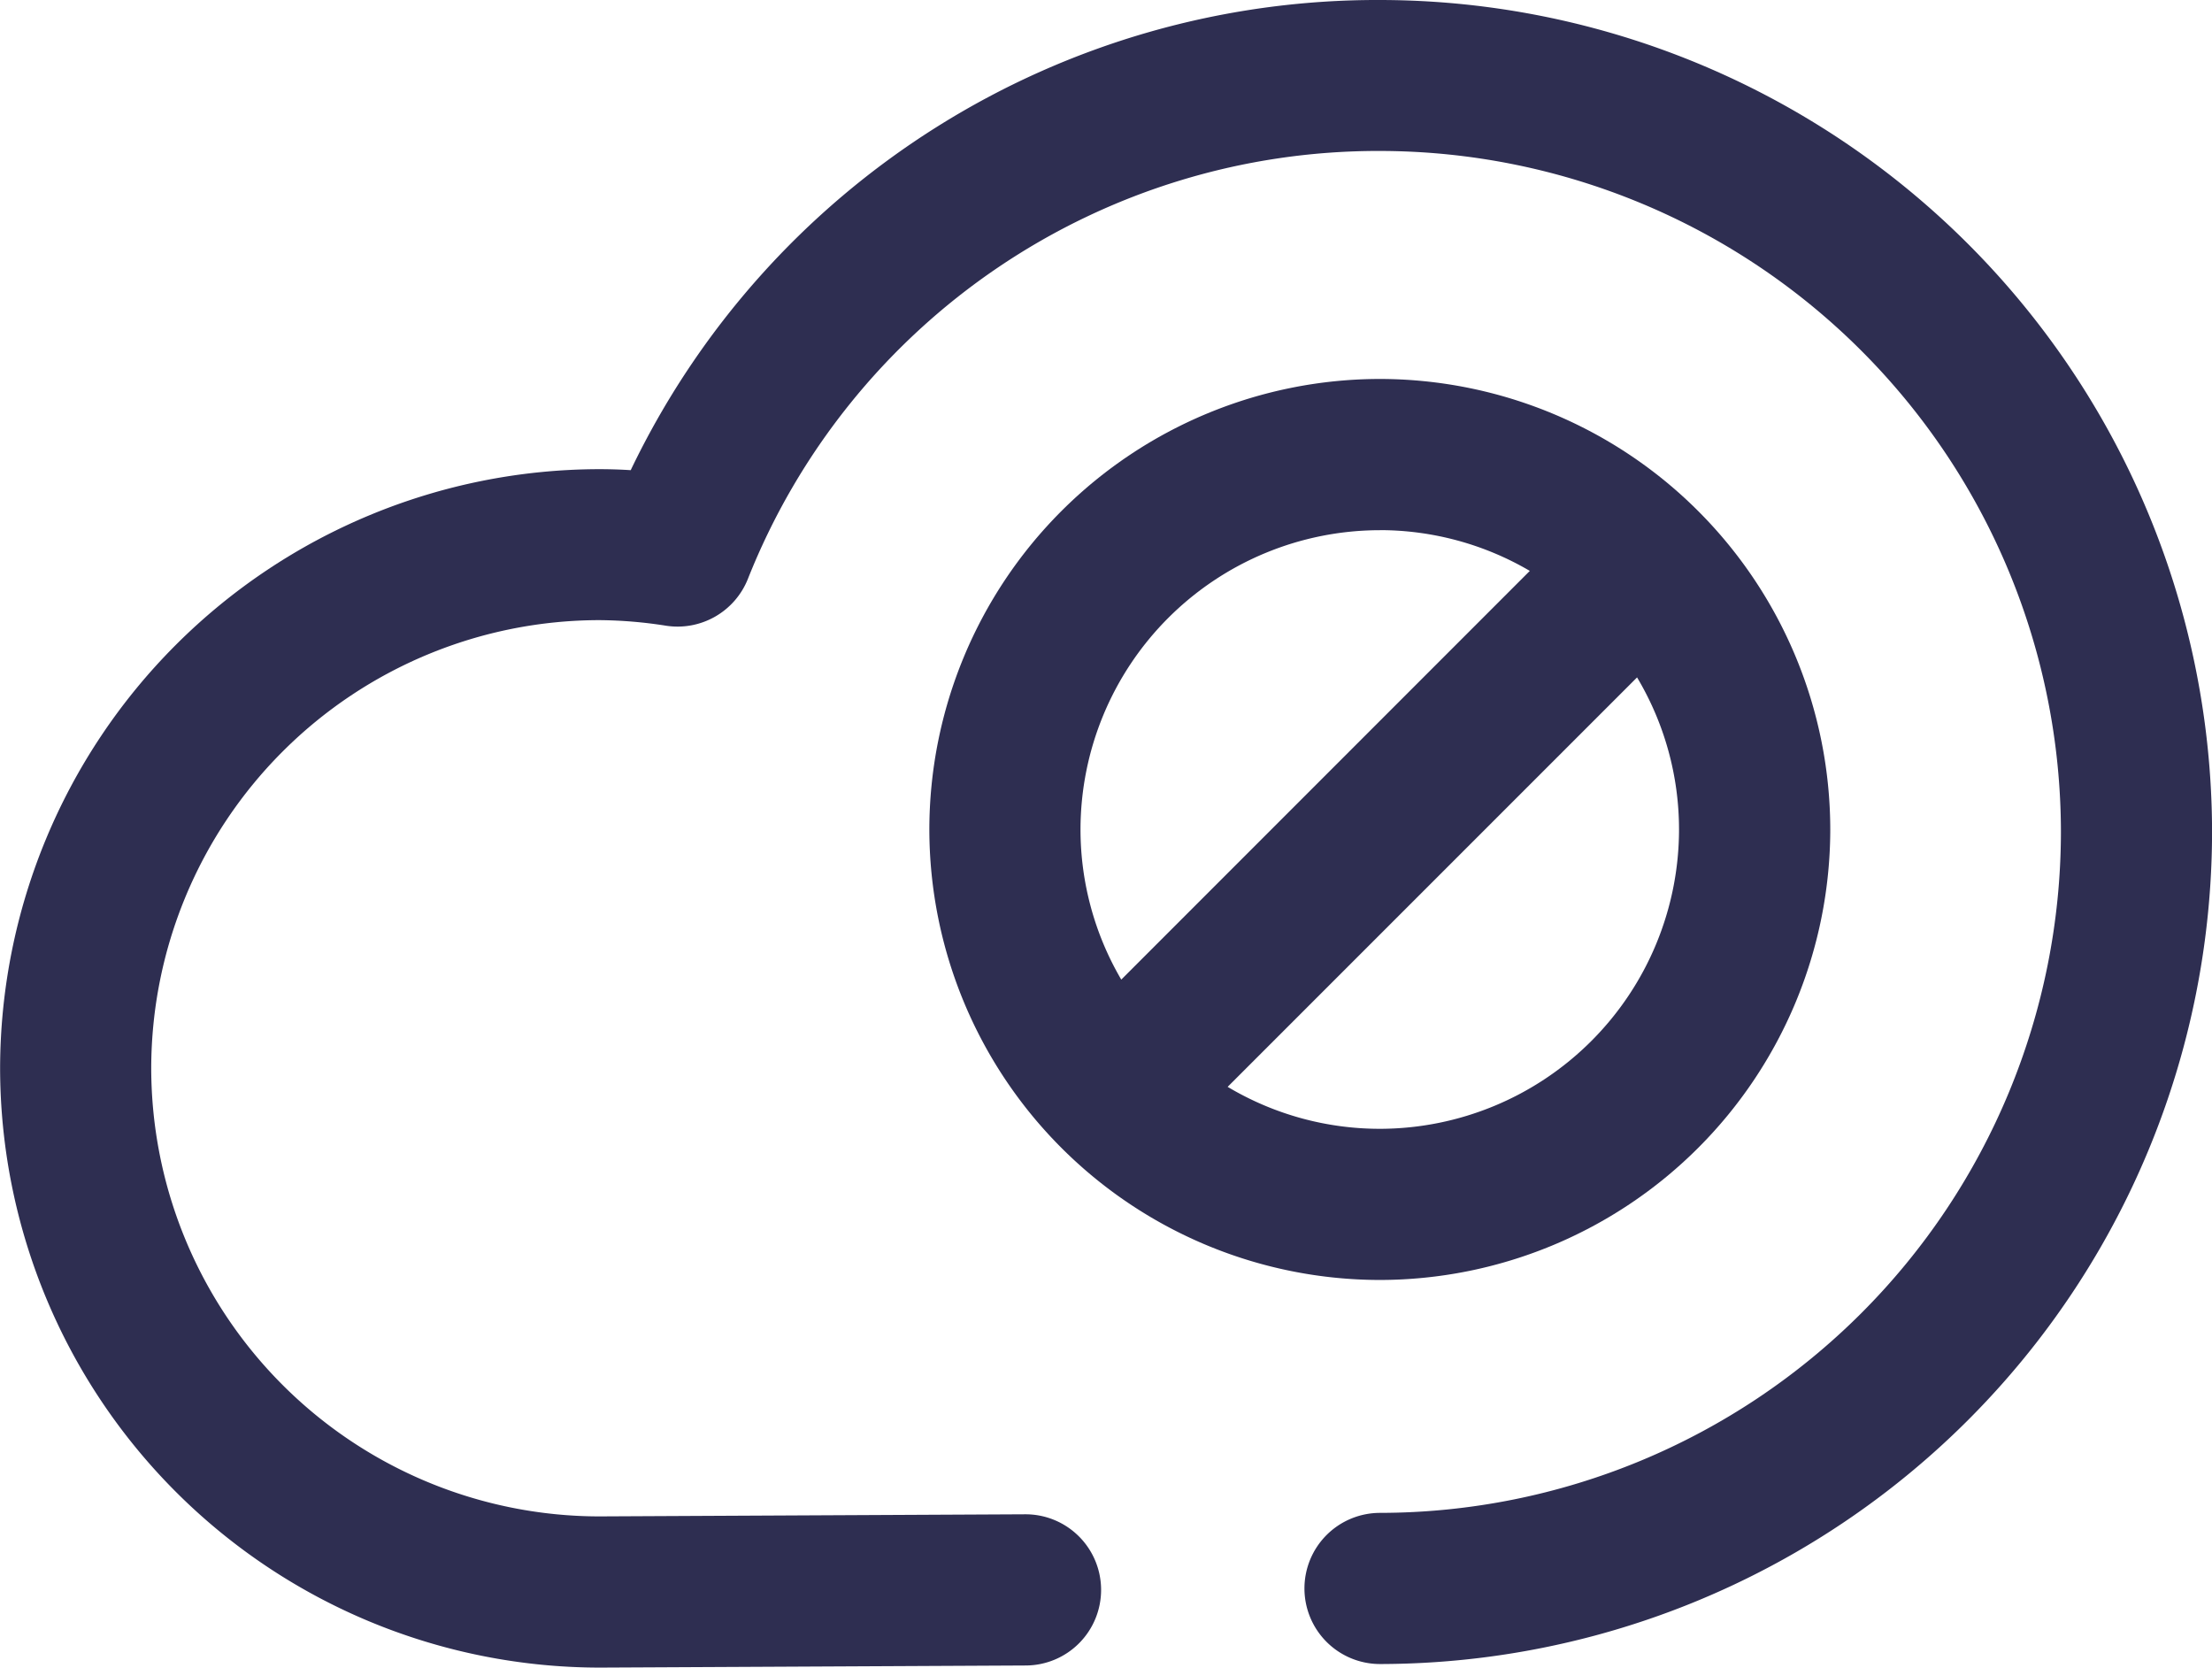
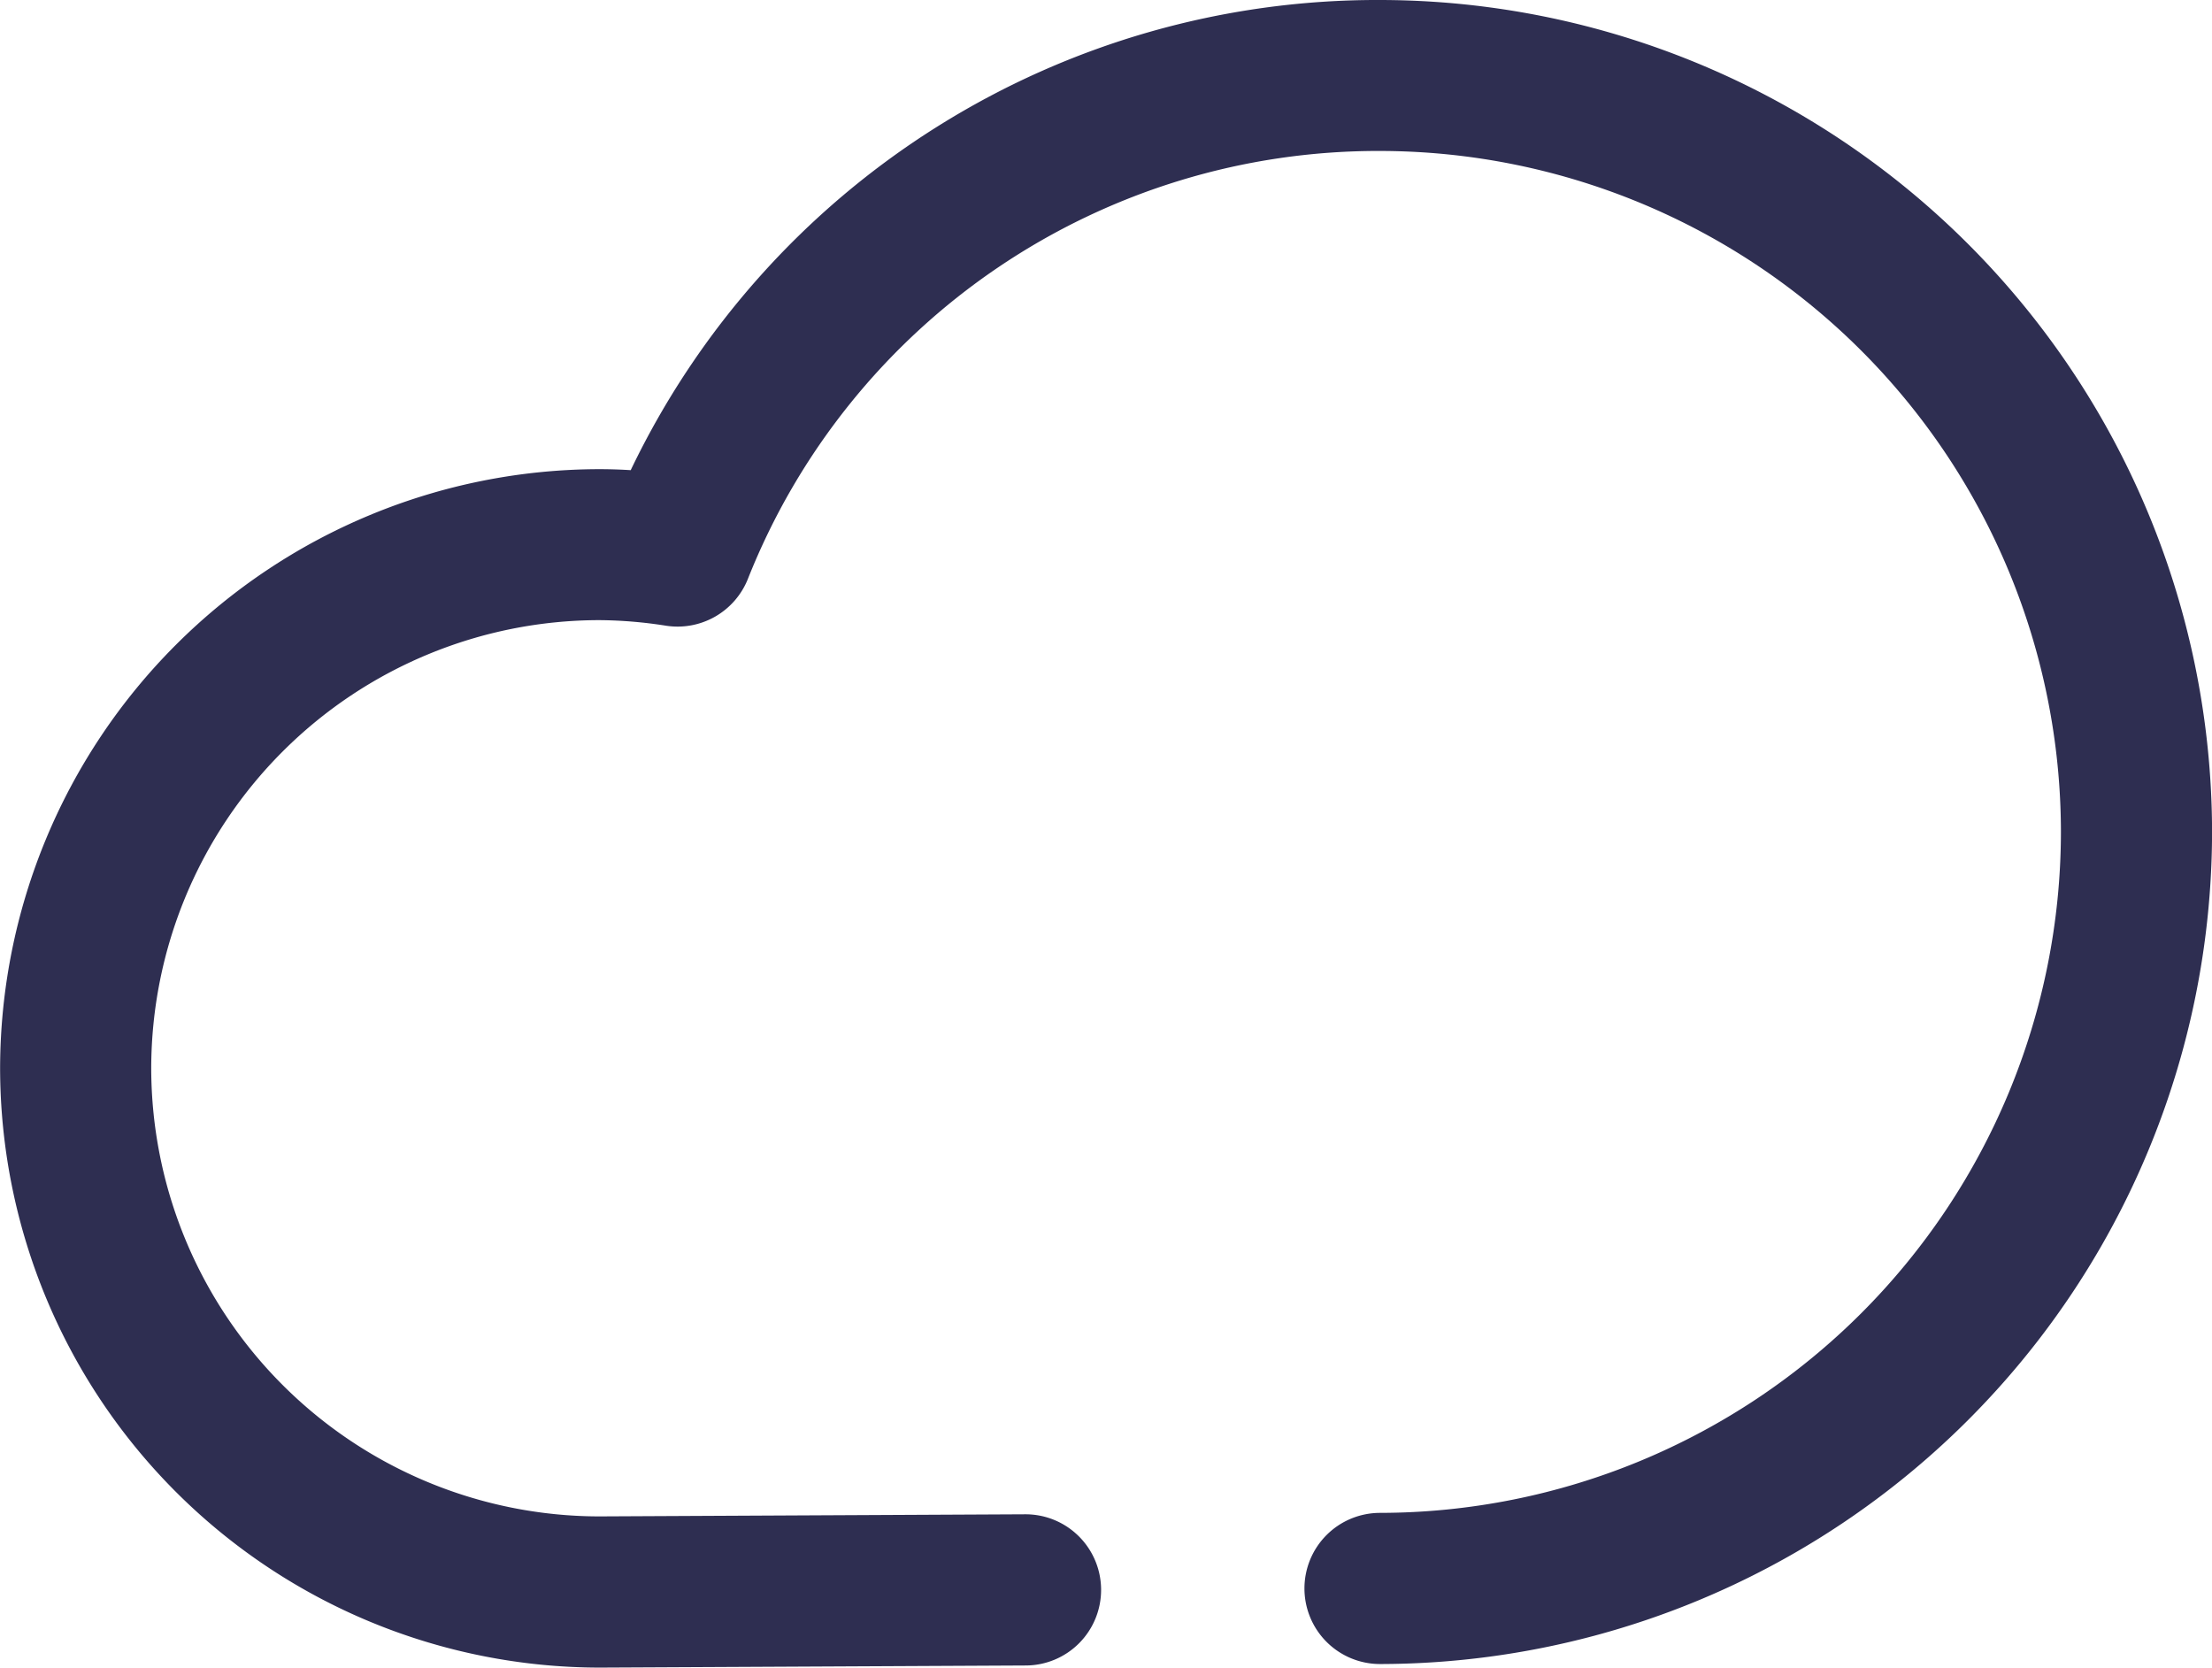
<svg xmlns="http://www.w3.org/2000/svg" width="104.849" height="79.046" viewBox="0 0 104.849 79.046">
  <g transform="translate(-1571.26 203.51)">
    <path d="M1636.669-203.51a39.237,39.237,0,0,0-35.513,22.284c-.507-.032-1-.047-1.491-.047a28.436,28.436,0,0,0-28.4,28.4,28.441,28.441,0,0,0,28.423,28.4l20.2-.1a3.581,3.581,0,0,0,3.564-3.6,3.582,3.582,0,0,0-3.582-3.566h-.017l-20.185.1a21.265,21.265,0,0,1-21.24-21.24,21.264,21.264,0,0,1,21.24-21.239,21.085,21.085,0,0,1,3.179.267,3.589,3.589,0,0,0,3.859-2.211,32.128,32.128,0,0,1,29.967-20.293,32.311,32.311,0,0,1,32.275,32.274,32.311,32.311,0,0,1-32.275,32.275,3.582,3.582,0,0,0-3.582,3.582,3.582,3.582,0,0,0,3.582,3.582,39.484,39.484,0,0,0,39.439-39.439A39.483,39.483,0,0,0,1636.669-203.51Z" transform="translate(0 0)" fill="#2e2e51" />
-     <path d="M1650.855-167.115a21.376,21.376,0,0,0-21.351-21.353,21.376,21.376,0,0,0-21.353,21.353,21.376,21.376,0,0,0,21.353,21.351A21.376,21.376,0,0,0,1650.855-167.115ZM1629.5-152.928a14.081,14.081,0,0,1-7.209-1.989l19.406-19.406a14.07,14.07,0,0,1,1.989,7.209A14.2,14.2,0,0,1,1629.5-152.928Zm0-28.375a14.082,14.082,0,0,1,7.113,1.932L1617.248-160a14.081,14.081,0,0,1-1.932-7.113A14.2,14.2,0,0,1,1629.5-181.3Z" transform="translate(7.16 2.919)" fill="#2e2e51" />
  </g>
</svg>